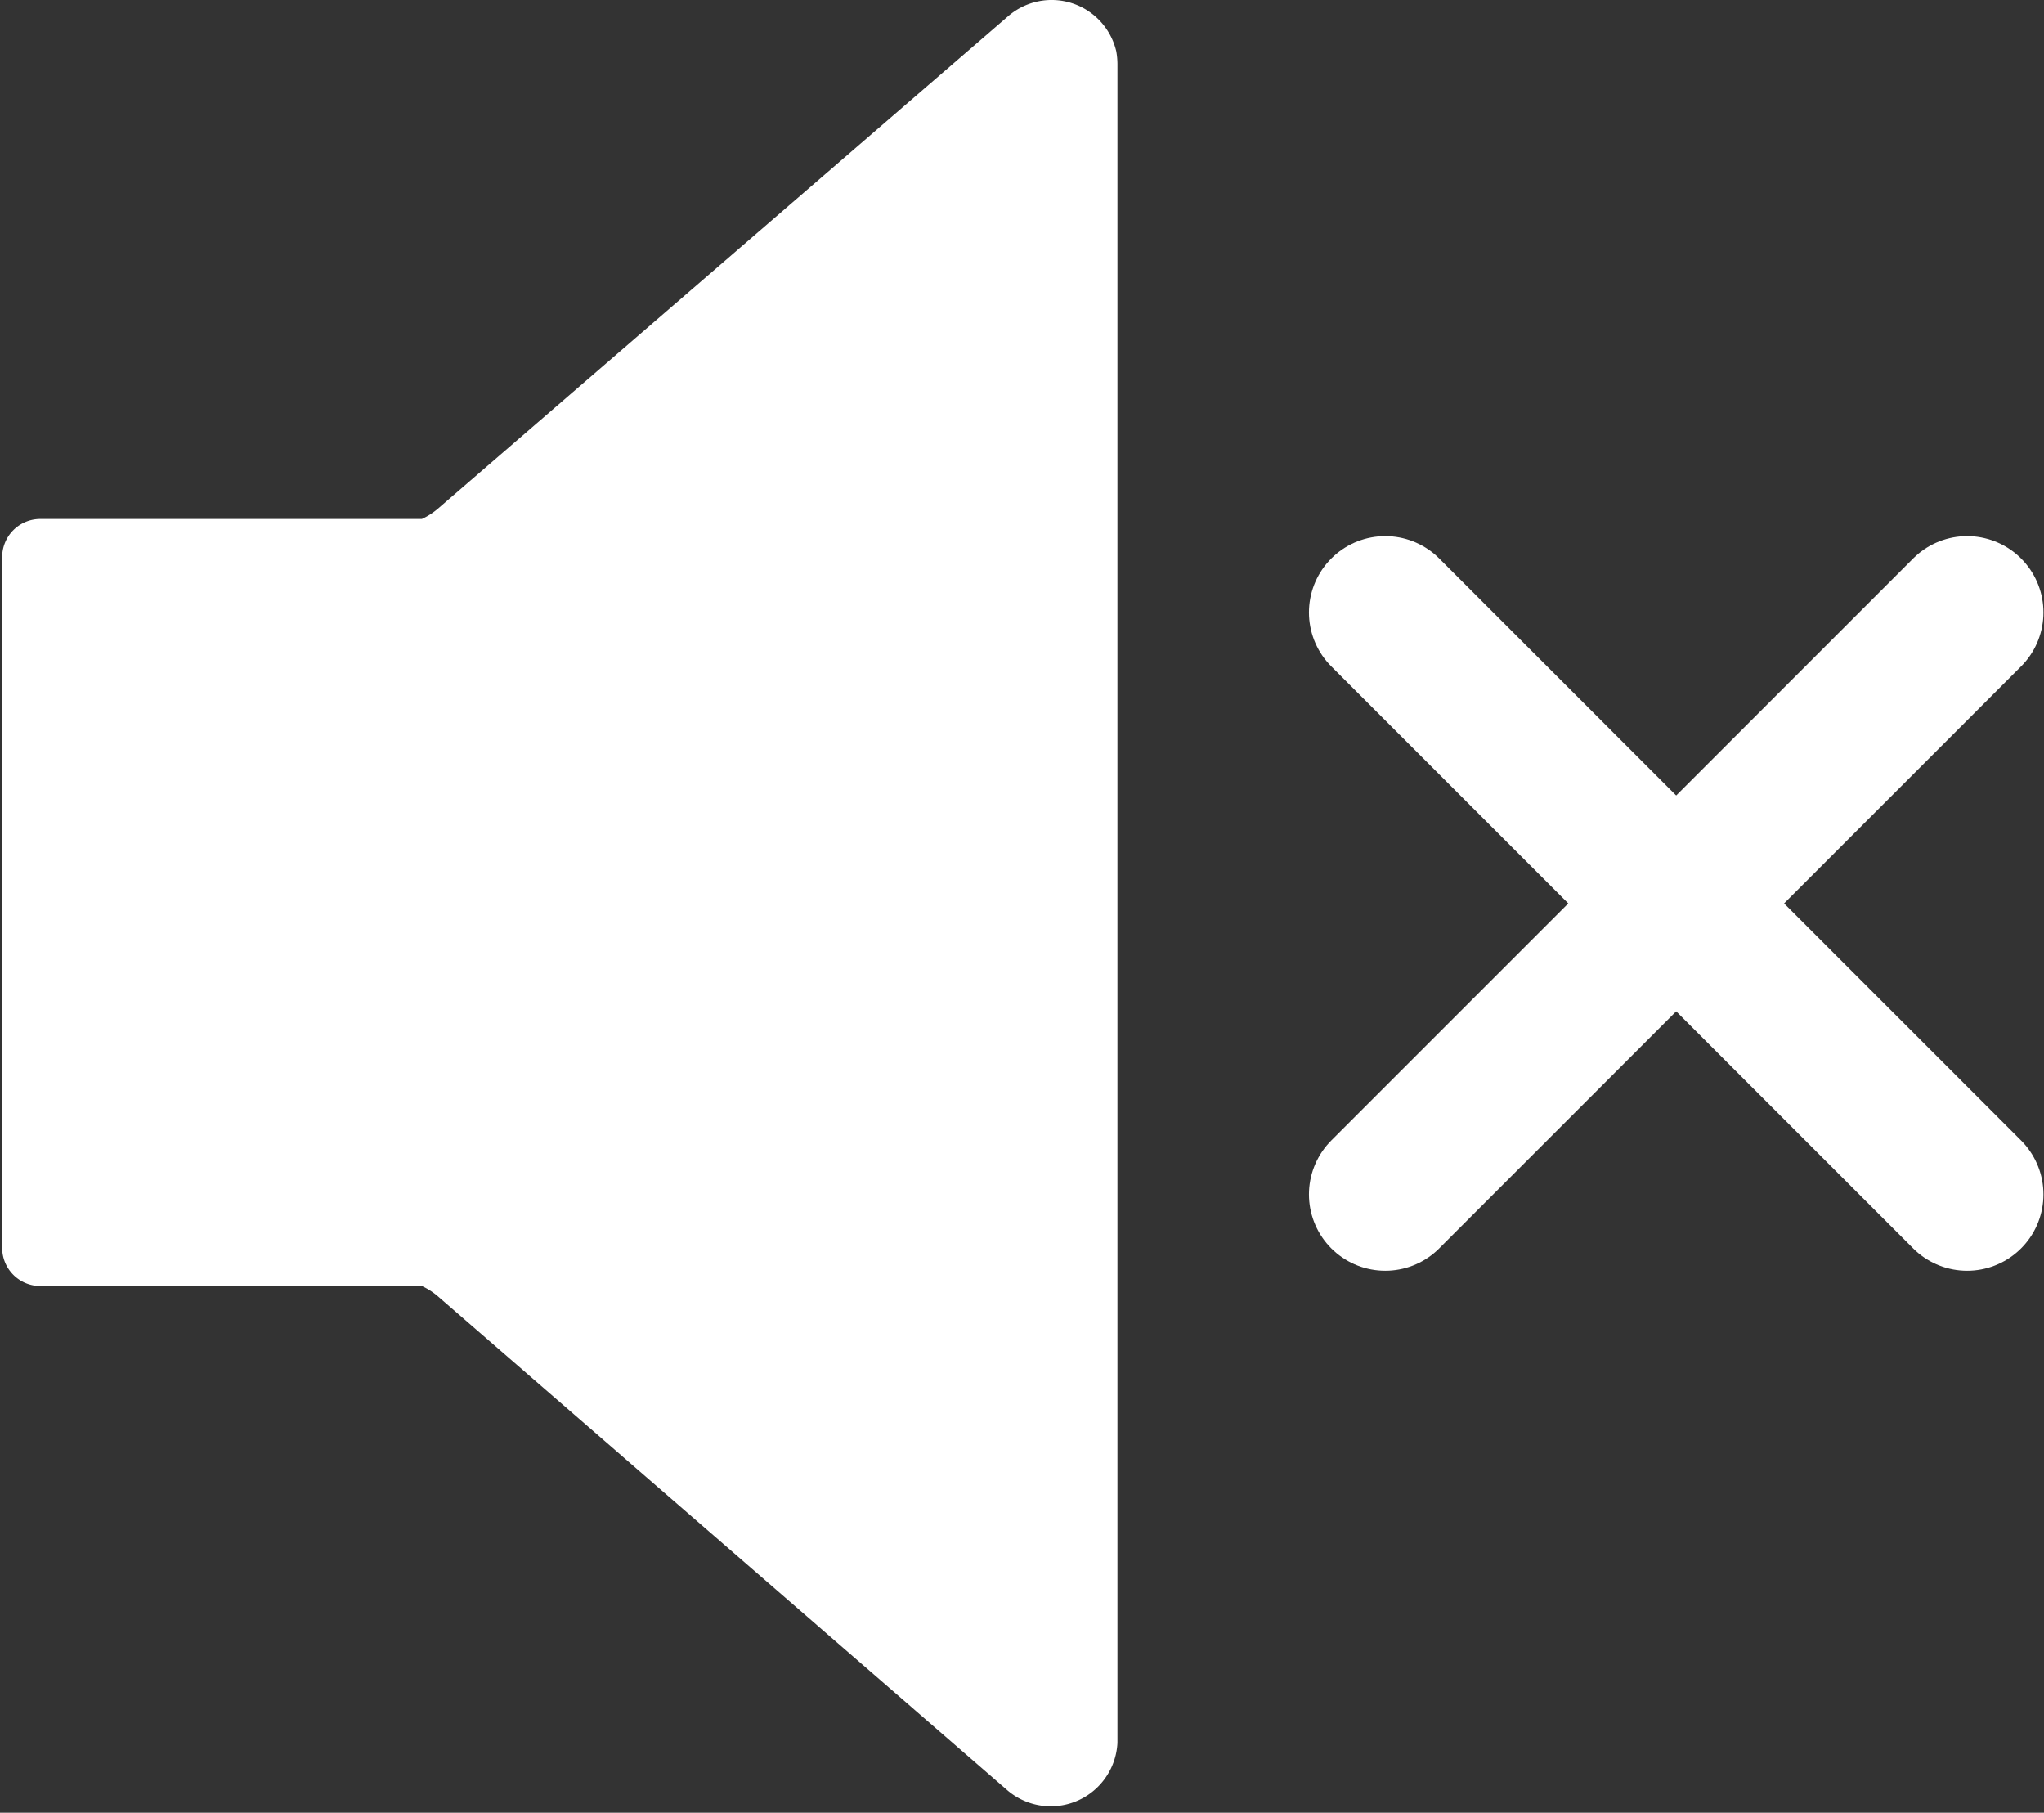
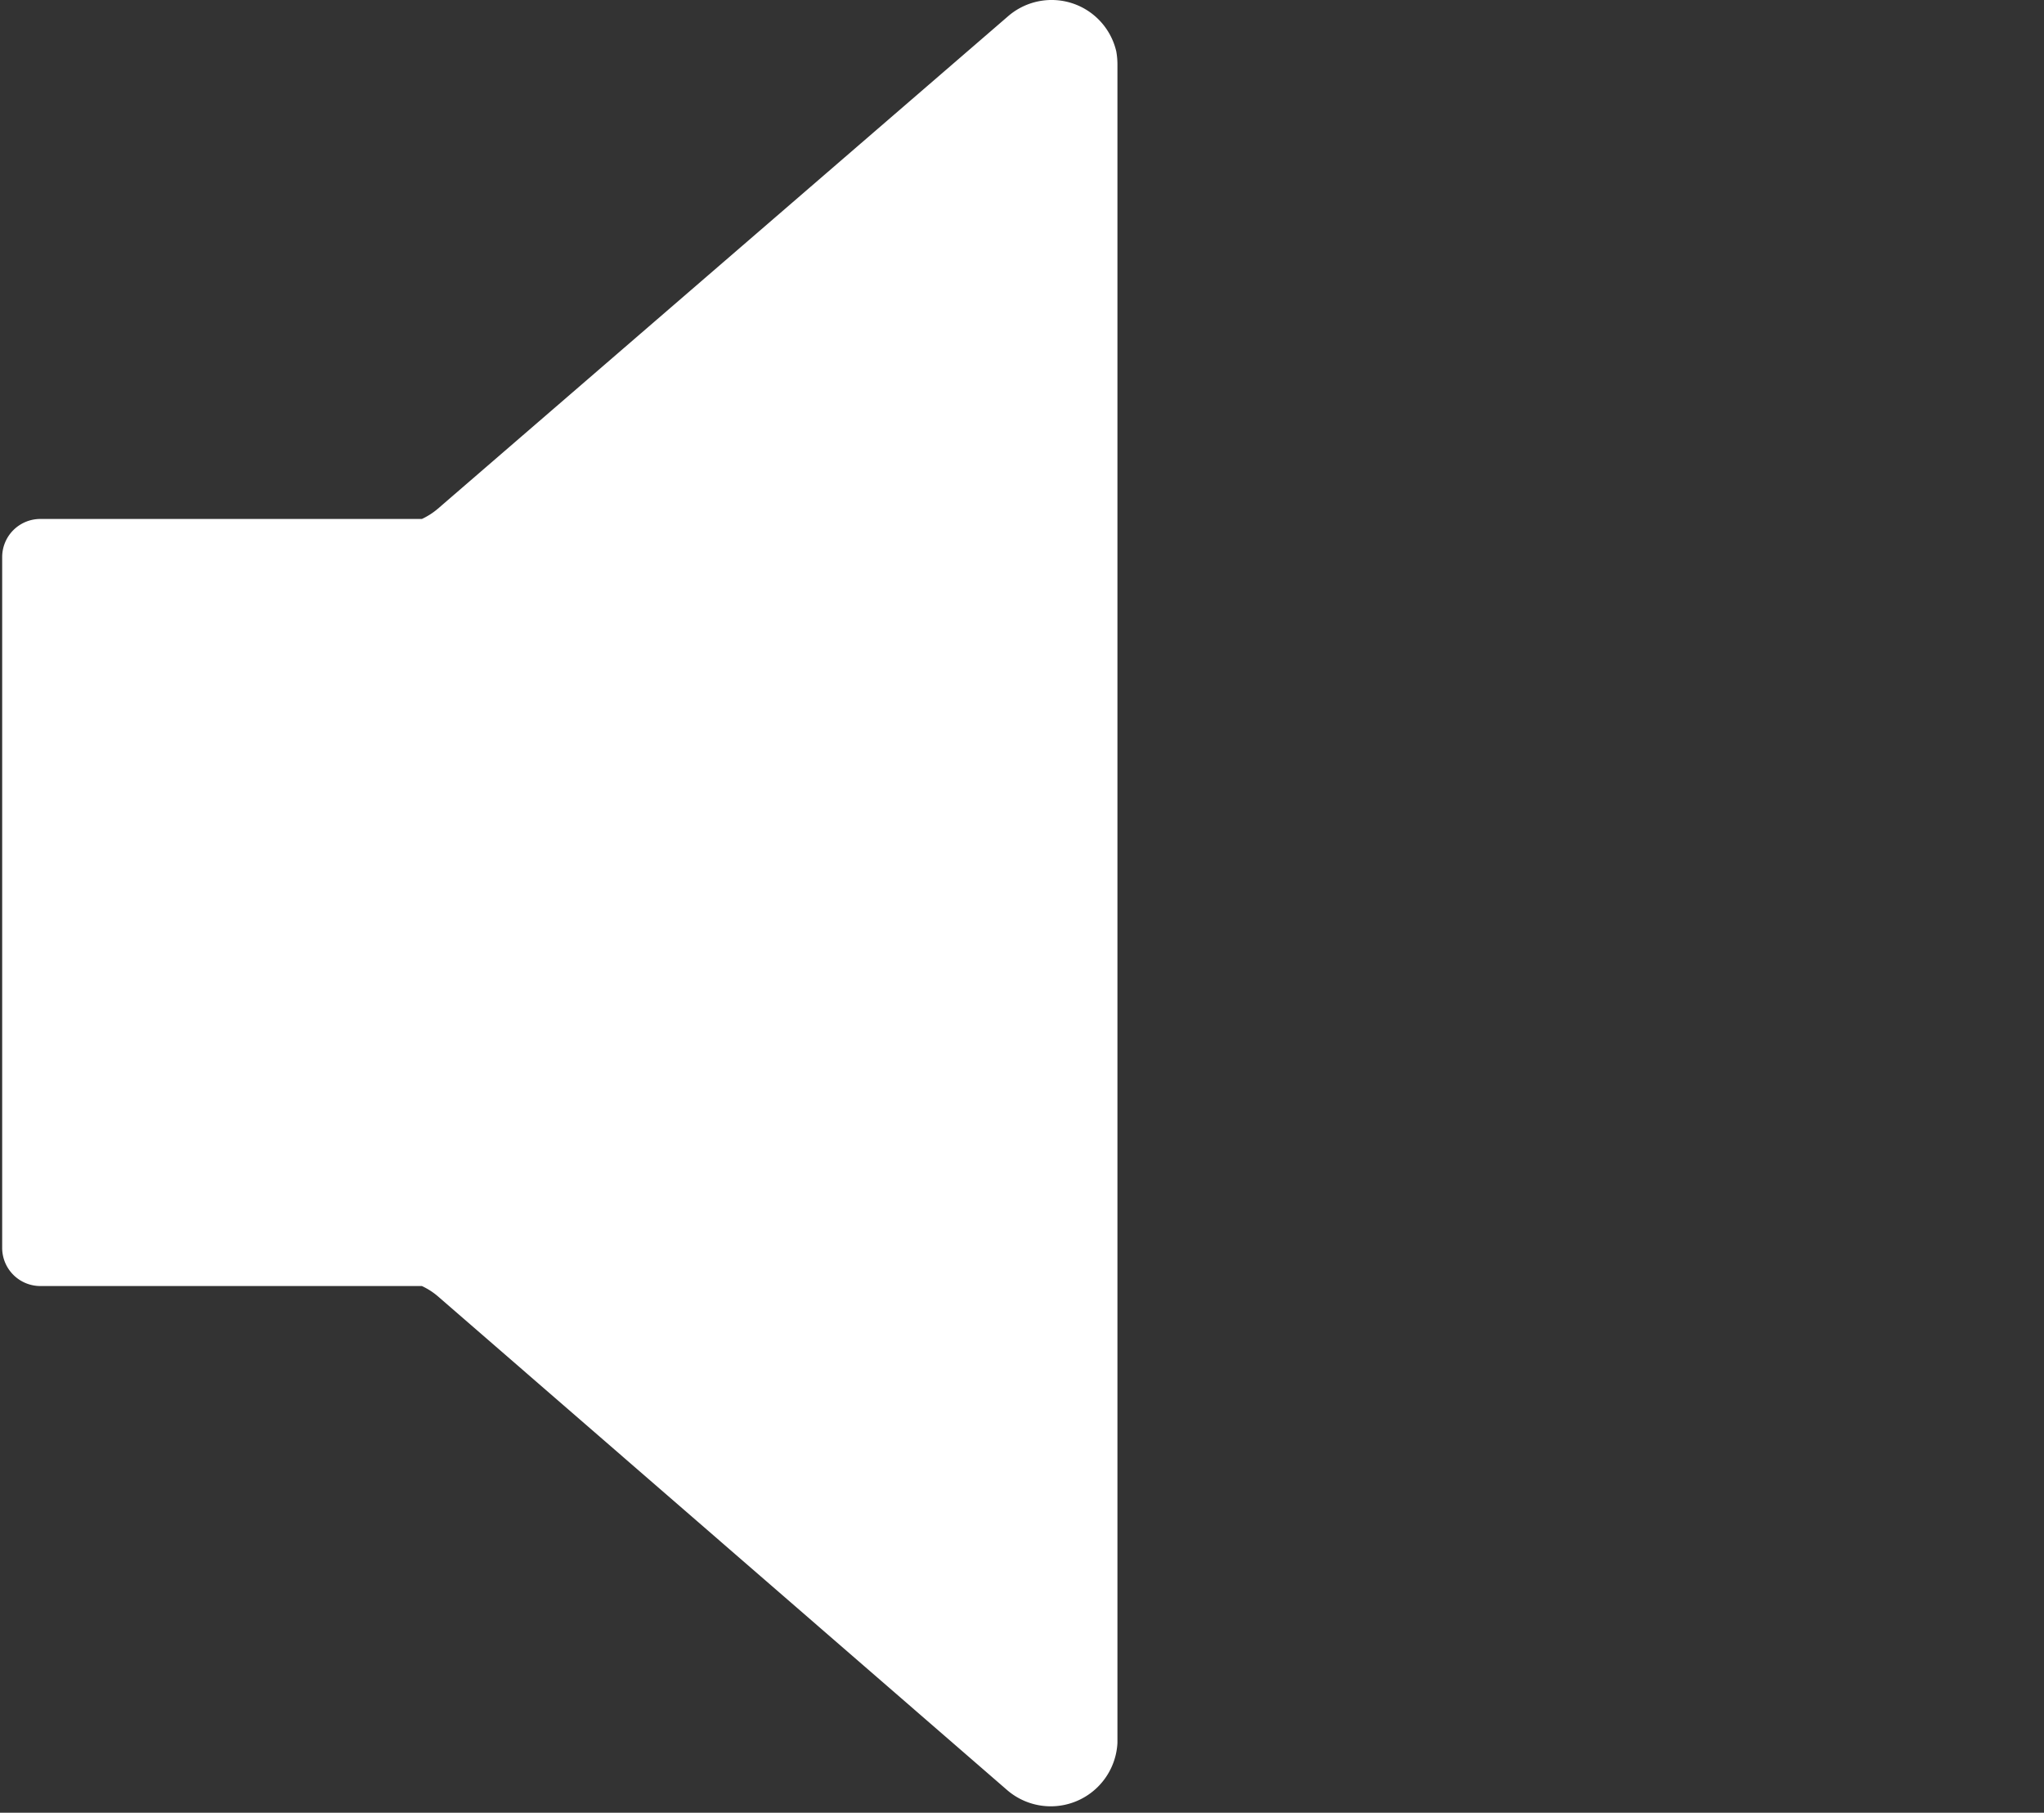
<svg xmlns="http://www.w3.org/2000/svg" width="300" height="266" viewBox="0 0 300 266">
  <rect x="0" y="0" width="300" height="266" fill="#333333" stroke="none" />
  <title>mute</title>
  <g fill="none" fill-rule="evenodd">
    <path d="M163.839 7.55A9.748 9.748 0 0 0 157.31.46a9.757 9.757 0 0 0-9.433 1.993L64.273 74.641c-.711.61-1.504 1.117-2.352 1.512h-56A5.598 5.598 0 0 0 .319 81.75v101.36c0 1.489.59 2.91 1.641 3.961a5.596 5.596 0 0 0 3.96 1.641h56c.849.394 1.642.902 2.353 1.512l83.496 72.41a9.798 9.798 0 0 0 16.238-6.89V9.342c-.008-.602-.063-1.2-.169-1.793z" fill="#fff" fill-rule="nonzero" />
-     <path stroke="#fff" stroke-width="22.4" stroke-linecap="round" stroke-linejoin="round" d="M203.316 89.869l85.4 85.4M203.316 175.269l85.4-85.4" />
  </g>
</svg>